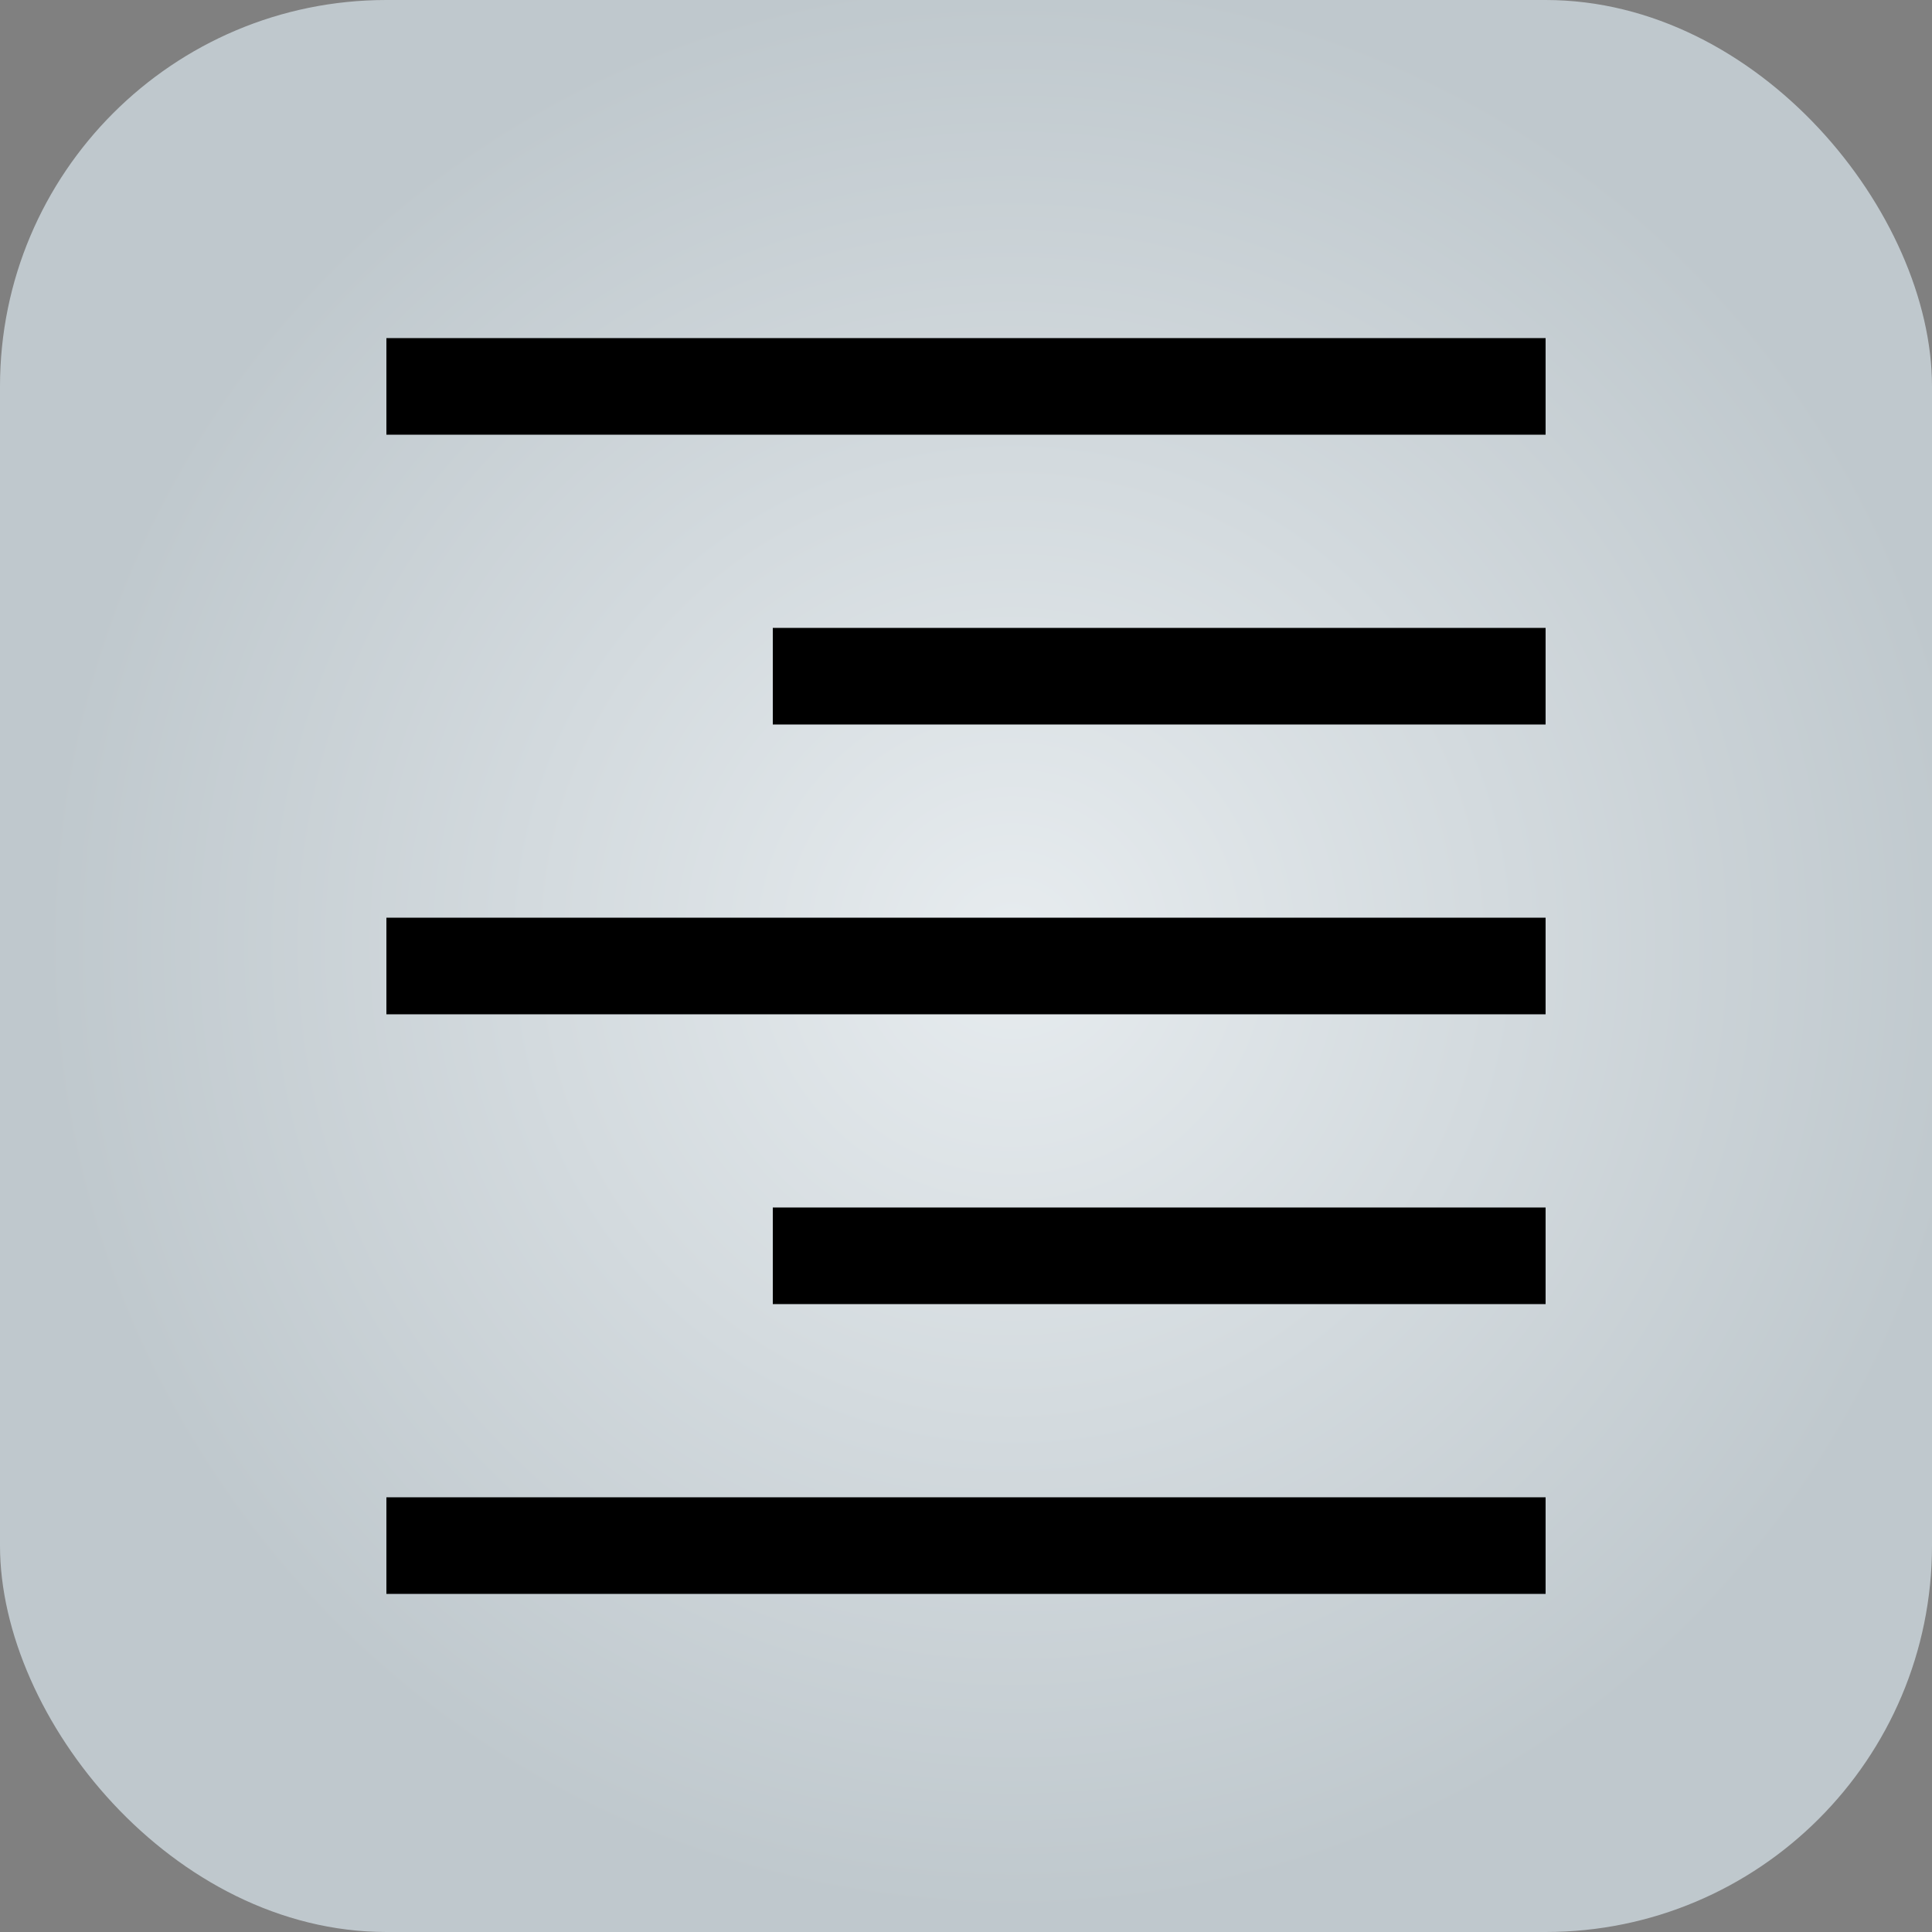
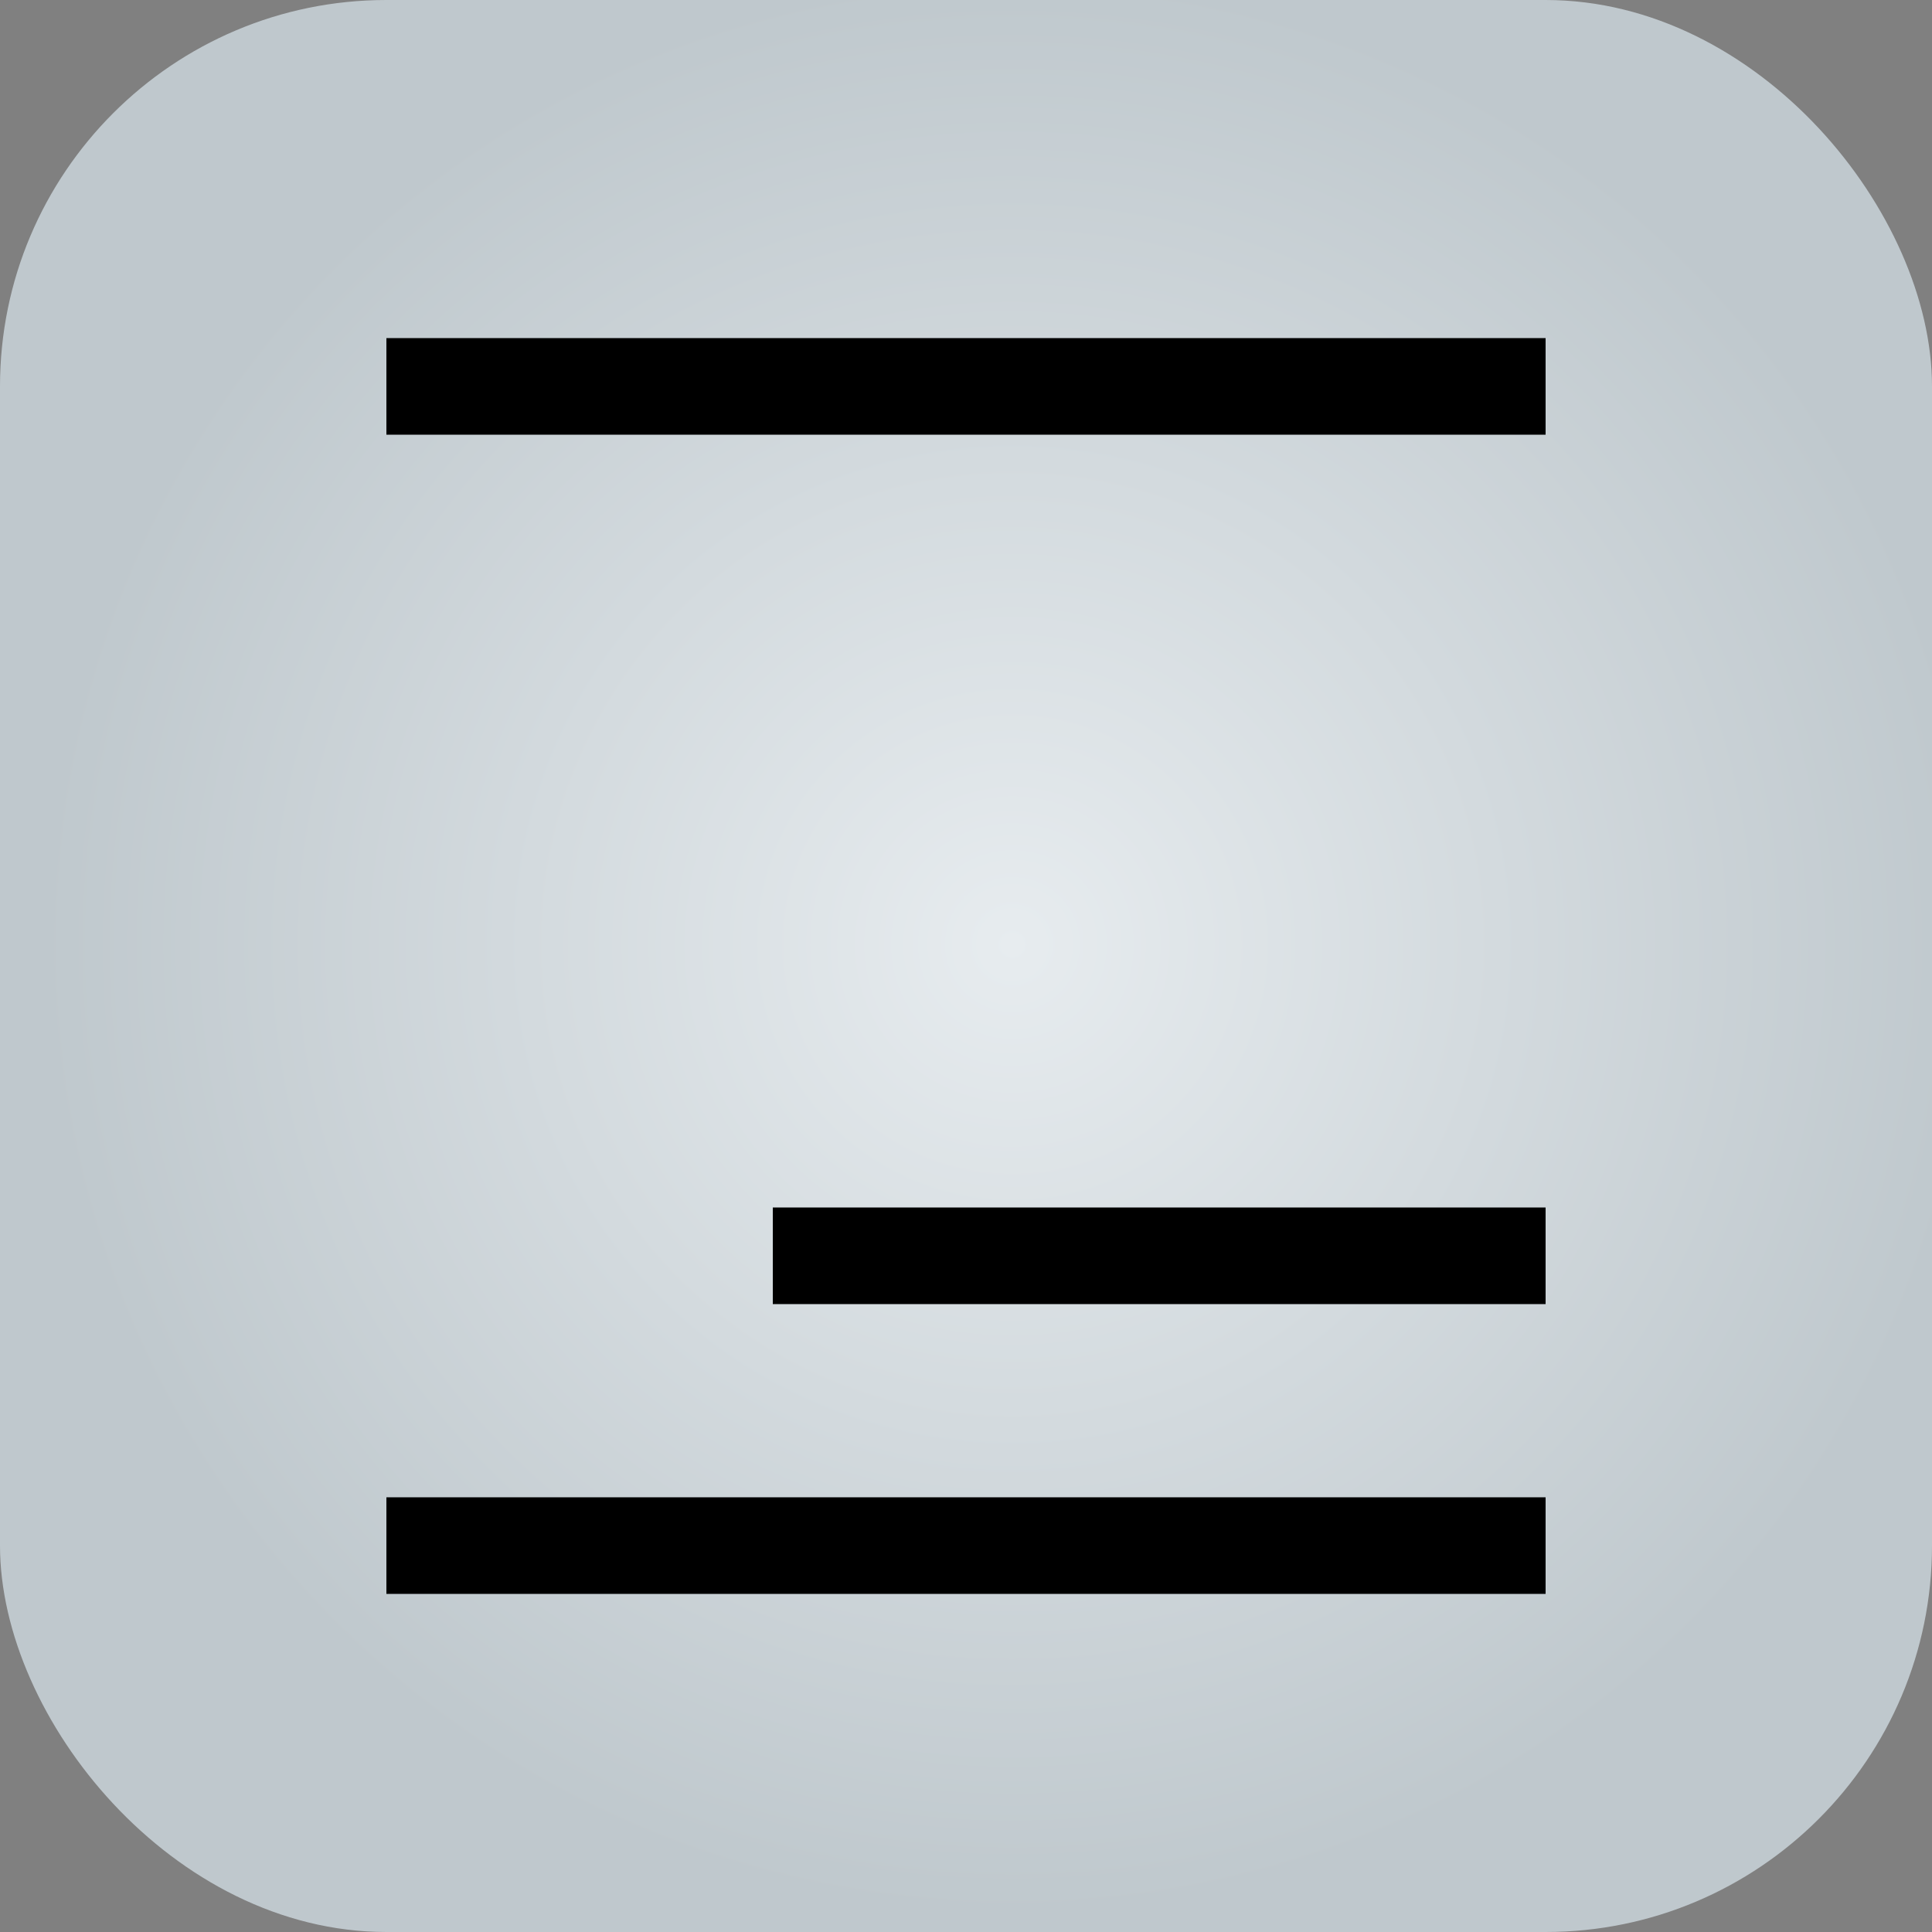
<svg xmlns="http://www.w3.org/2000/svg" id="back" viewBox="0 0 40 40">
  <rect x="0" y="0" width="40" height="40" fill="#808080" stroke="none" />
  <defs>
    <style>.cls-1{fill:url(#radial-gradient);}.cls-2{fill:none;stroke:#000;stroke-width:2px;}</style>
    <radialGradient id="radial-gradient" cx="437.84" cy="-201.6" r="41" gradientTransform="translate(-193.58 118.34) scale(0.49)" gradientUnits="userSpaceOnUse">
      <stop offset="0" stop-color="#e7ecef" />
      <stop offset="1" stop-color="#bfc8cd" />
    </radialGradient>
  </defs>
  <title>icon-alignright</title>
  <rect class="cls-1" width="40" height="40" rx="8" ry="8" />
  <line class="cls-2" x1="8" y1="8" x2="32" y2="8" />
-   <line class="cls-2" x1="16" y1="14" x2="32" y2="14" />
-   <line class="cls-2" x1="8" y1="20" x2="32" y2="20" />
  <line class="cls-2" x1="16" y1="26" x2="32" y2="26" />
  <line class="cls-2" x1="8" y1="32" x2="32" y2="32" />
</svg>